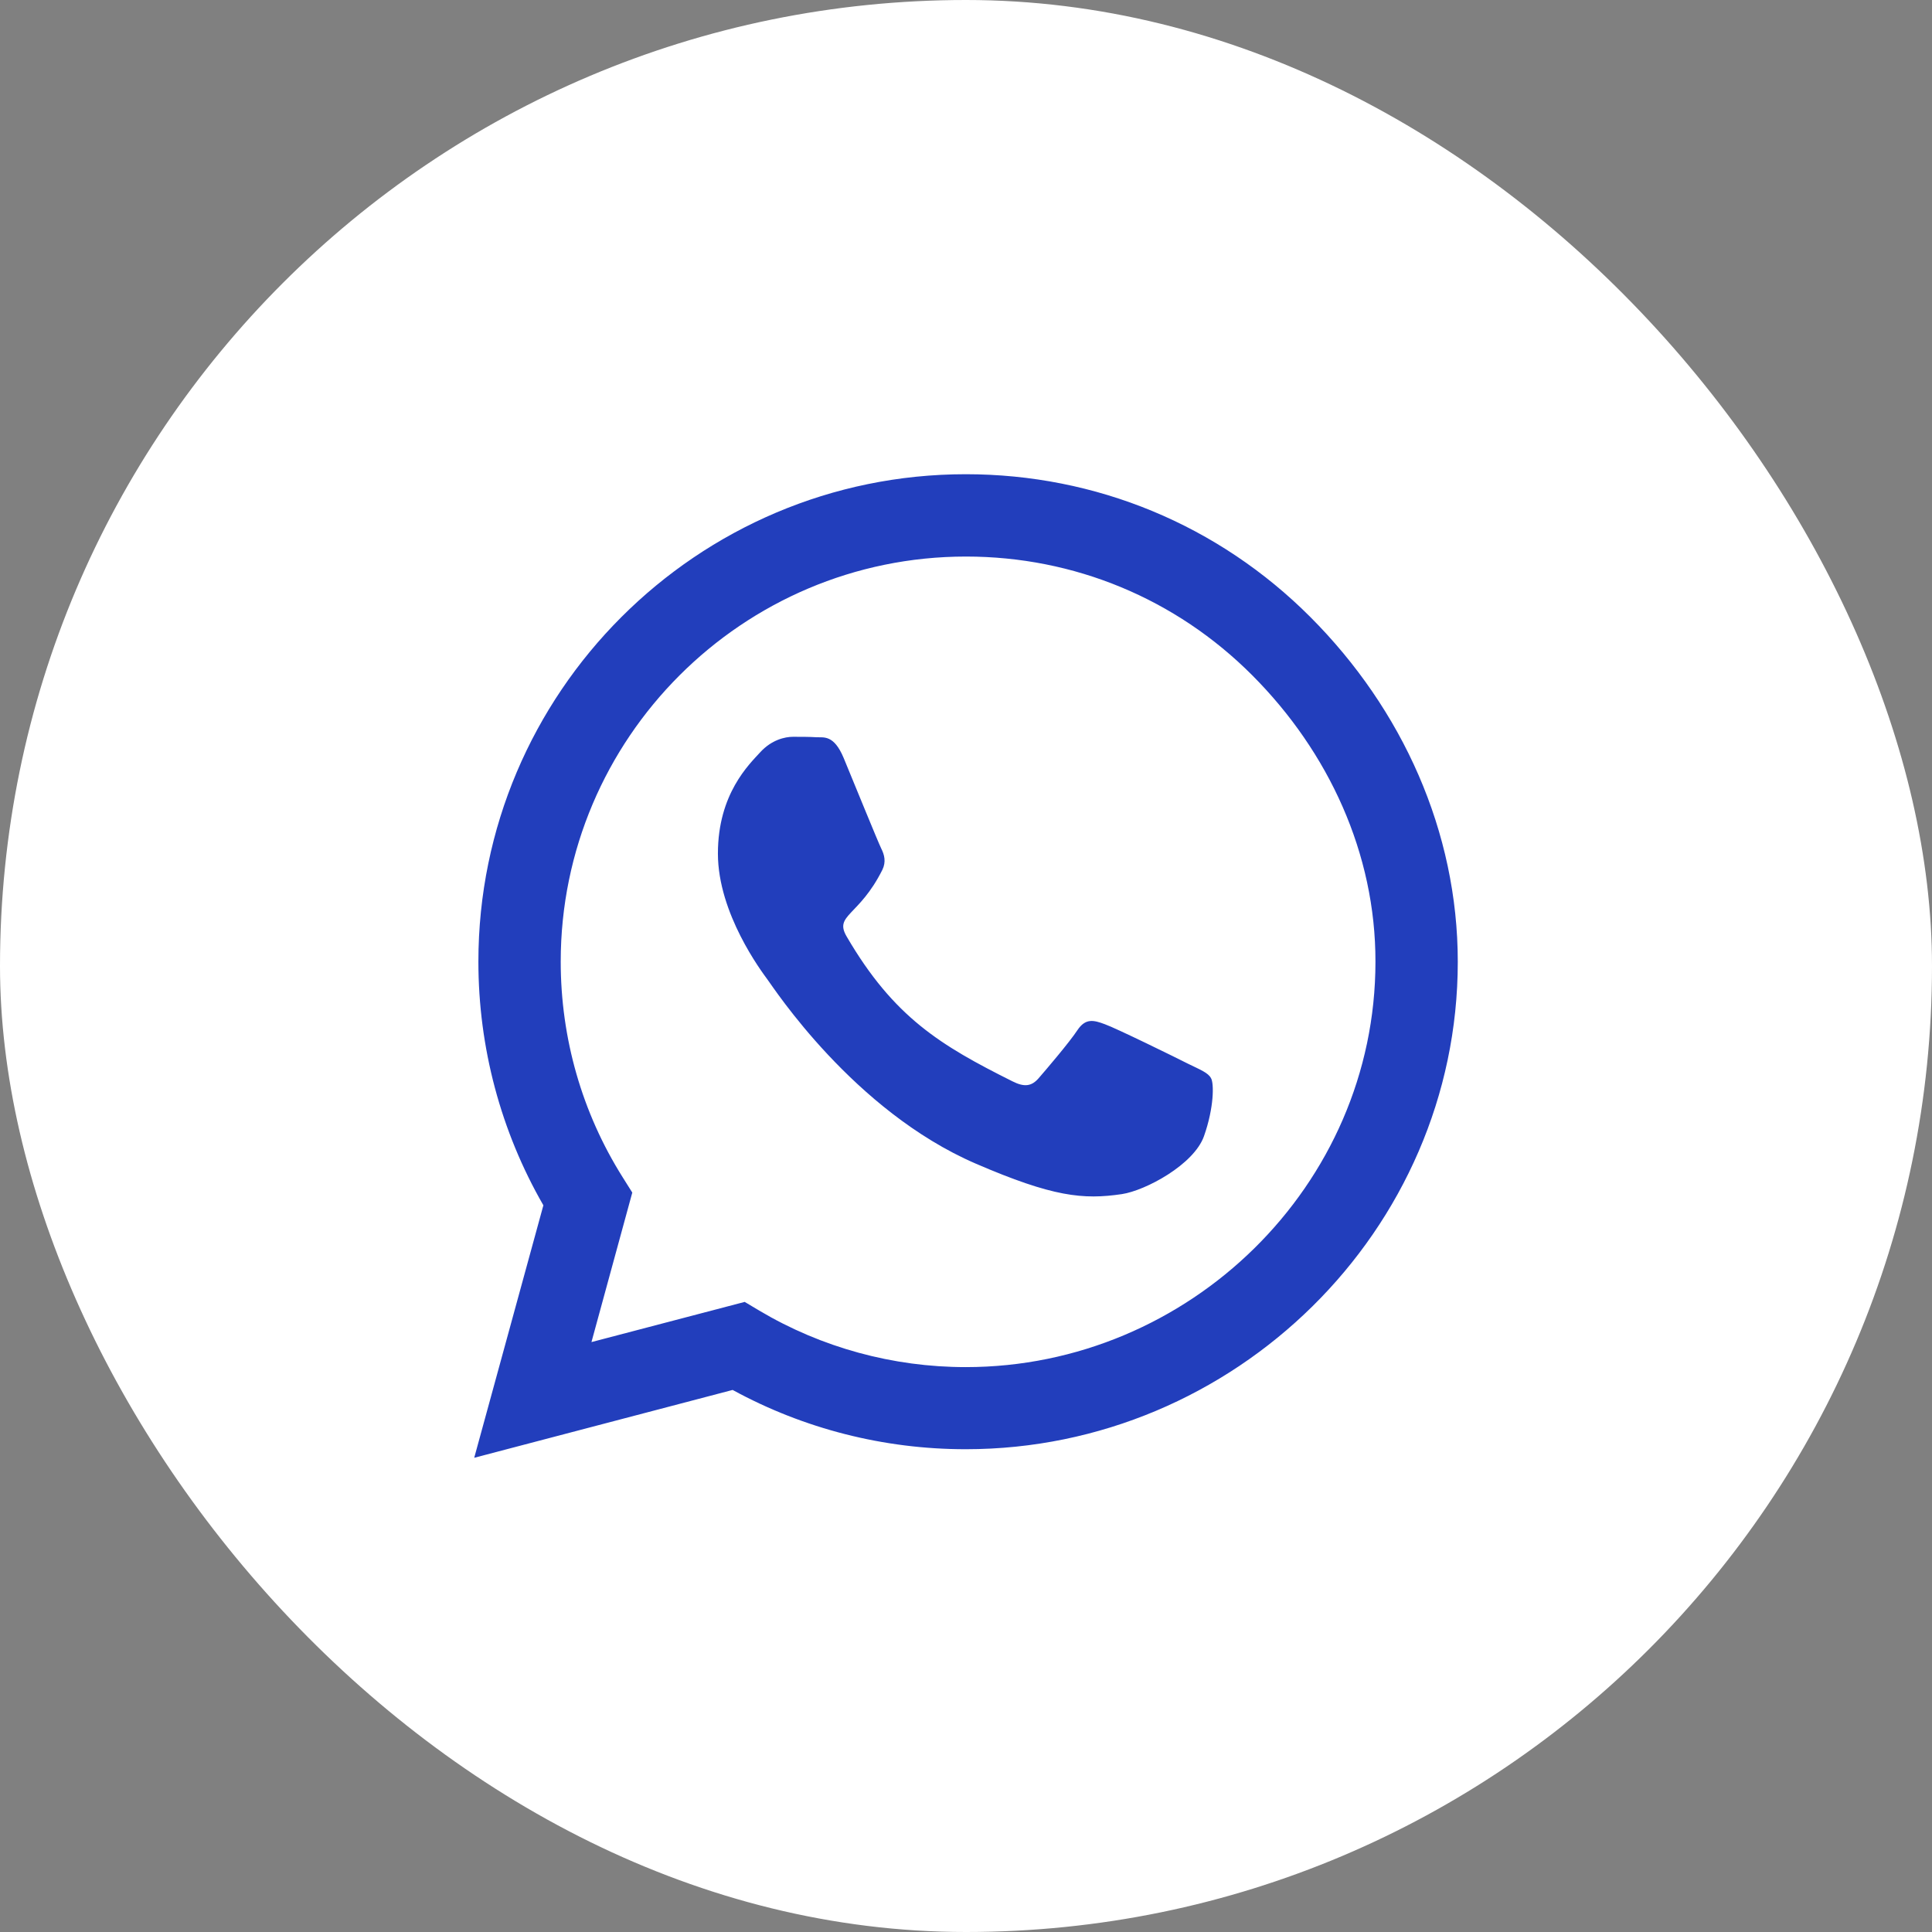
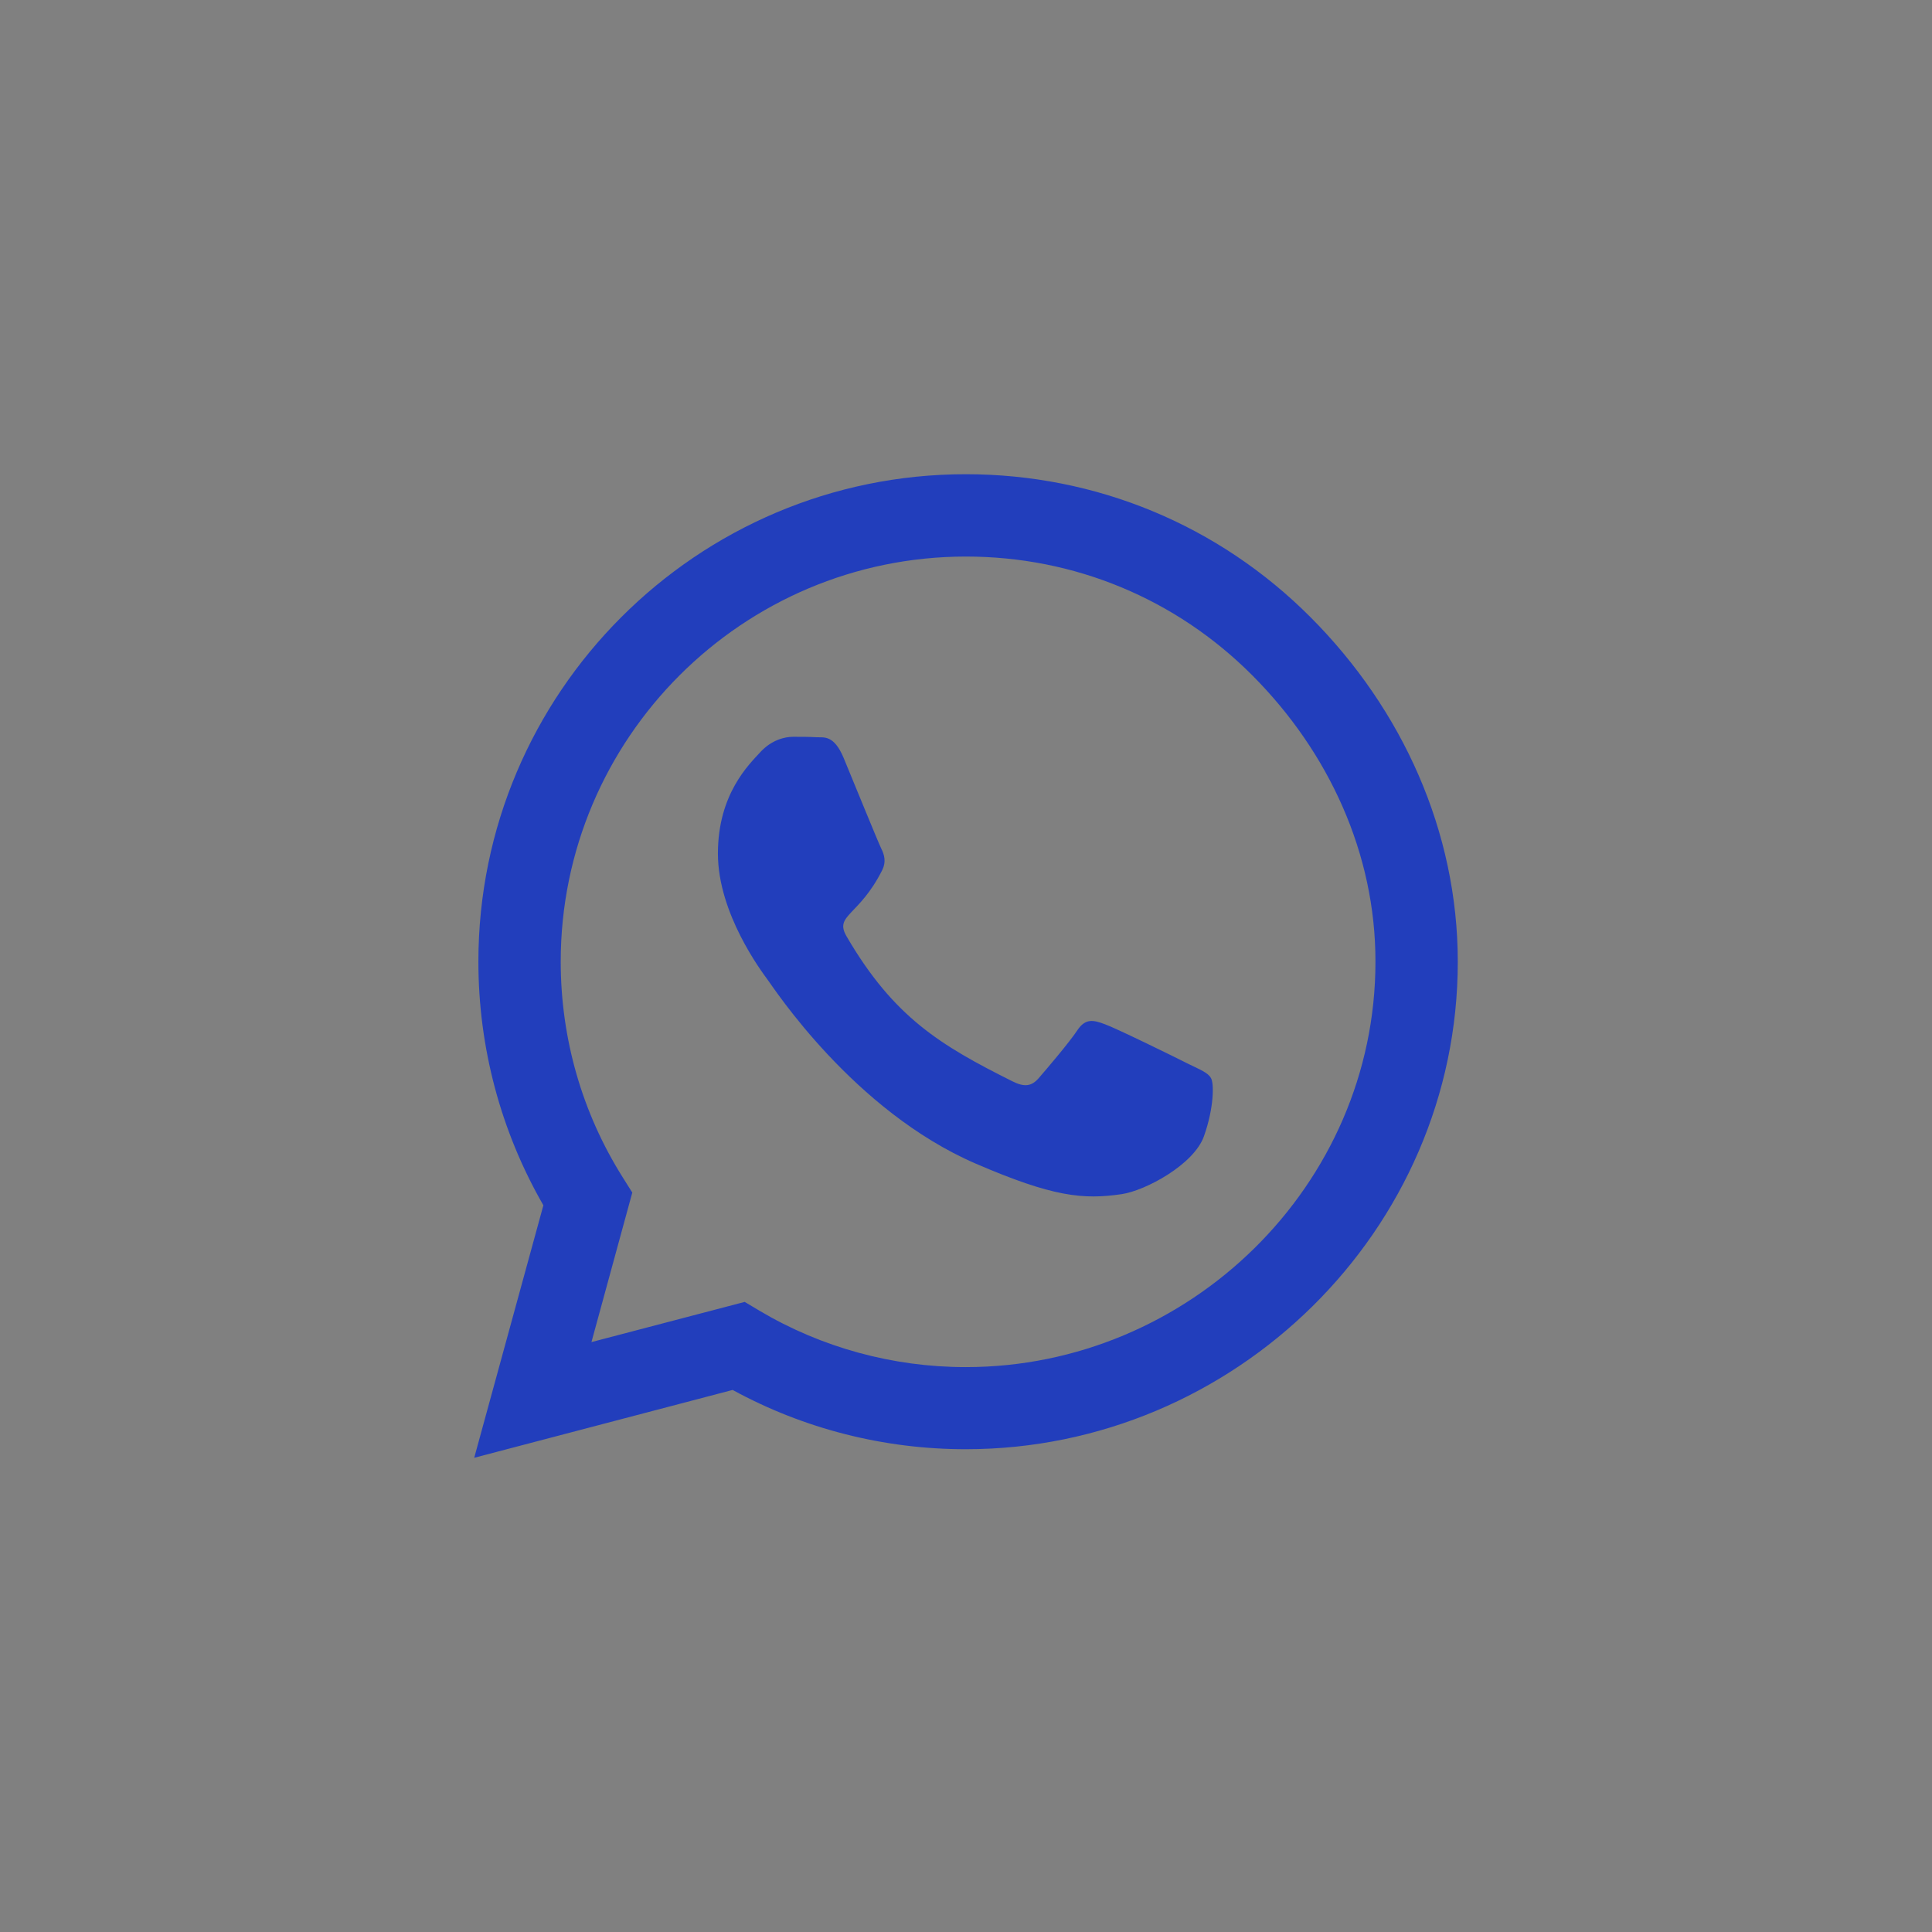
<svg xmlns="http://www.w3.org/2000/svg" fill="none" height="100%" overflow="visible" preserveAspectRatio="none" style="display: block;" viewBox="0 0 88 88" width="100%">
  <rect x="0" y="0" width="88" height="88" fill="#808080" stroke="none" />
  <g id="Wpp">
-     <rect fill="white" height="88" rx="44" width="88" />
    <g id="whatsapp-brands-solid-full">
      <path d="M59.69 28.11C55.5 23.91 49.92 21.6 43.99 21.6C31.75 21.6 21.79 31.56 21.79 43.8C21.79 47.71 22.81 51.53 24.75 54.9L21.6 66.4L33.37 63.31C36.61 65.08 40.26 66.01 43.98 66.01H43.99C56.22 66.01 66.4 56.05 66.4 43.81C66.4 37.88 63.88 32.31 59.69 28.11ZM43.99 62.27C40.67 62.27 37.42 61.38 34.59 59.7L33.92 59.3L26.94 61.13L28.8 54.32L28.36 53.62C26.51 50.68 25.54 47.29 25.54 43.8C25.54 33.63 33.82 25.35 44 25.35C48.93 25.35 53.56 27.27 57.04 30.76C60.52 34.25 62.66 38.88 62.65 43.81C62.65 53.99 54.16 62.27 43.99 62.27ZM54.11 48.45C53.56 48.17 50.83 46.83 50.32 46.65C49.81 46.46 49.44 46.37 49.07 46.93C48.7 47.49 47.64 48.73 47.31 49.11C46.99 49.48 46.66 49.53 46.11 49.25C42.85 47.62 40.71 46.34 38.56 42.65C37.99 41.67 39.13 41.74 40.19 39.62C40.37 39.25 40.28 38.93 40.14 38.65C40 38.37 38.89 35.64 38.43 34.53C37.98 33.45 37.52 33.6 37.18 33.58C36.86 33.56 36.49 33.56 36.12 33.56C35.75 33.56 35.15 33.7 34.64 34.25C34.13 34.81 32.7 36.15 32.7 38.88C32.7 41.61 34.69 44.25 34.96 44.62C35.24 44.99 38.87 50.59 44.44 53C47.96 54.52 49.34 54.65 51.1 54.39C52.17 54.23 54.38 53.05 54.84 51.75C55.3 50.45 55.3 49.34 55.16 49.11C55.03 48.86 54.66 48.72 54.11 48.45Z" fill="#223EBC" id="Vector" />
    </g>
  </g>
</svg>